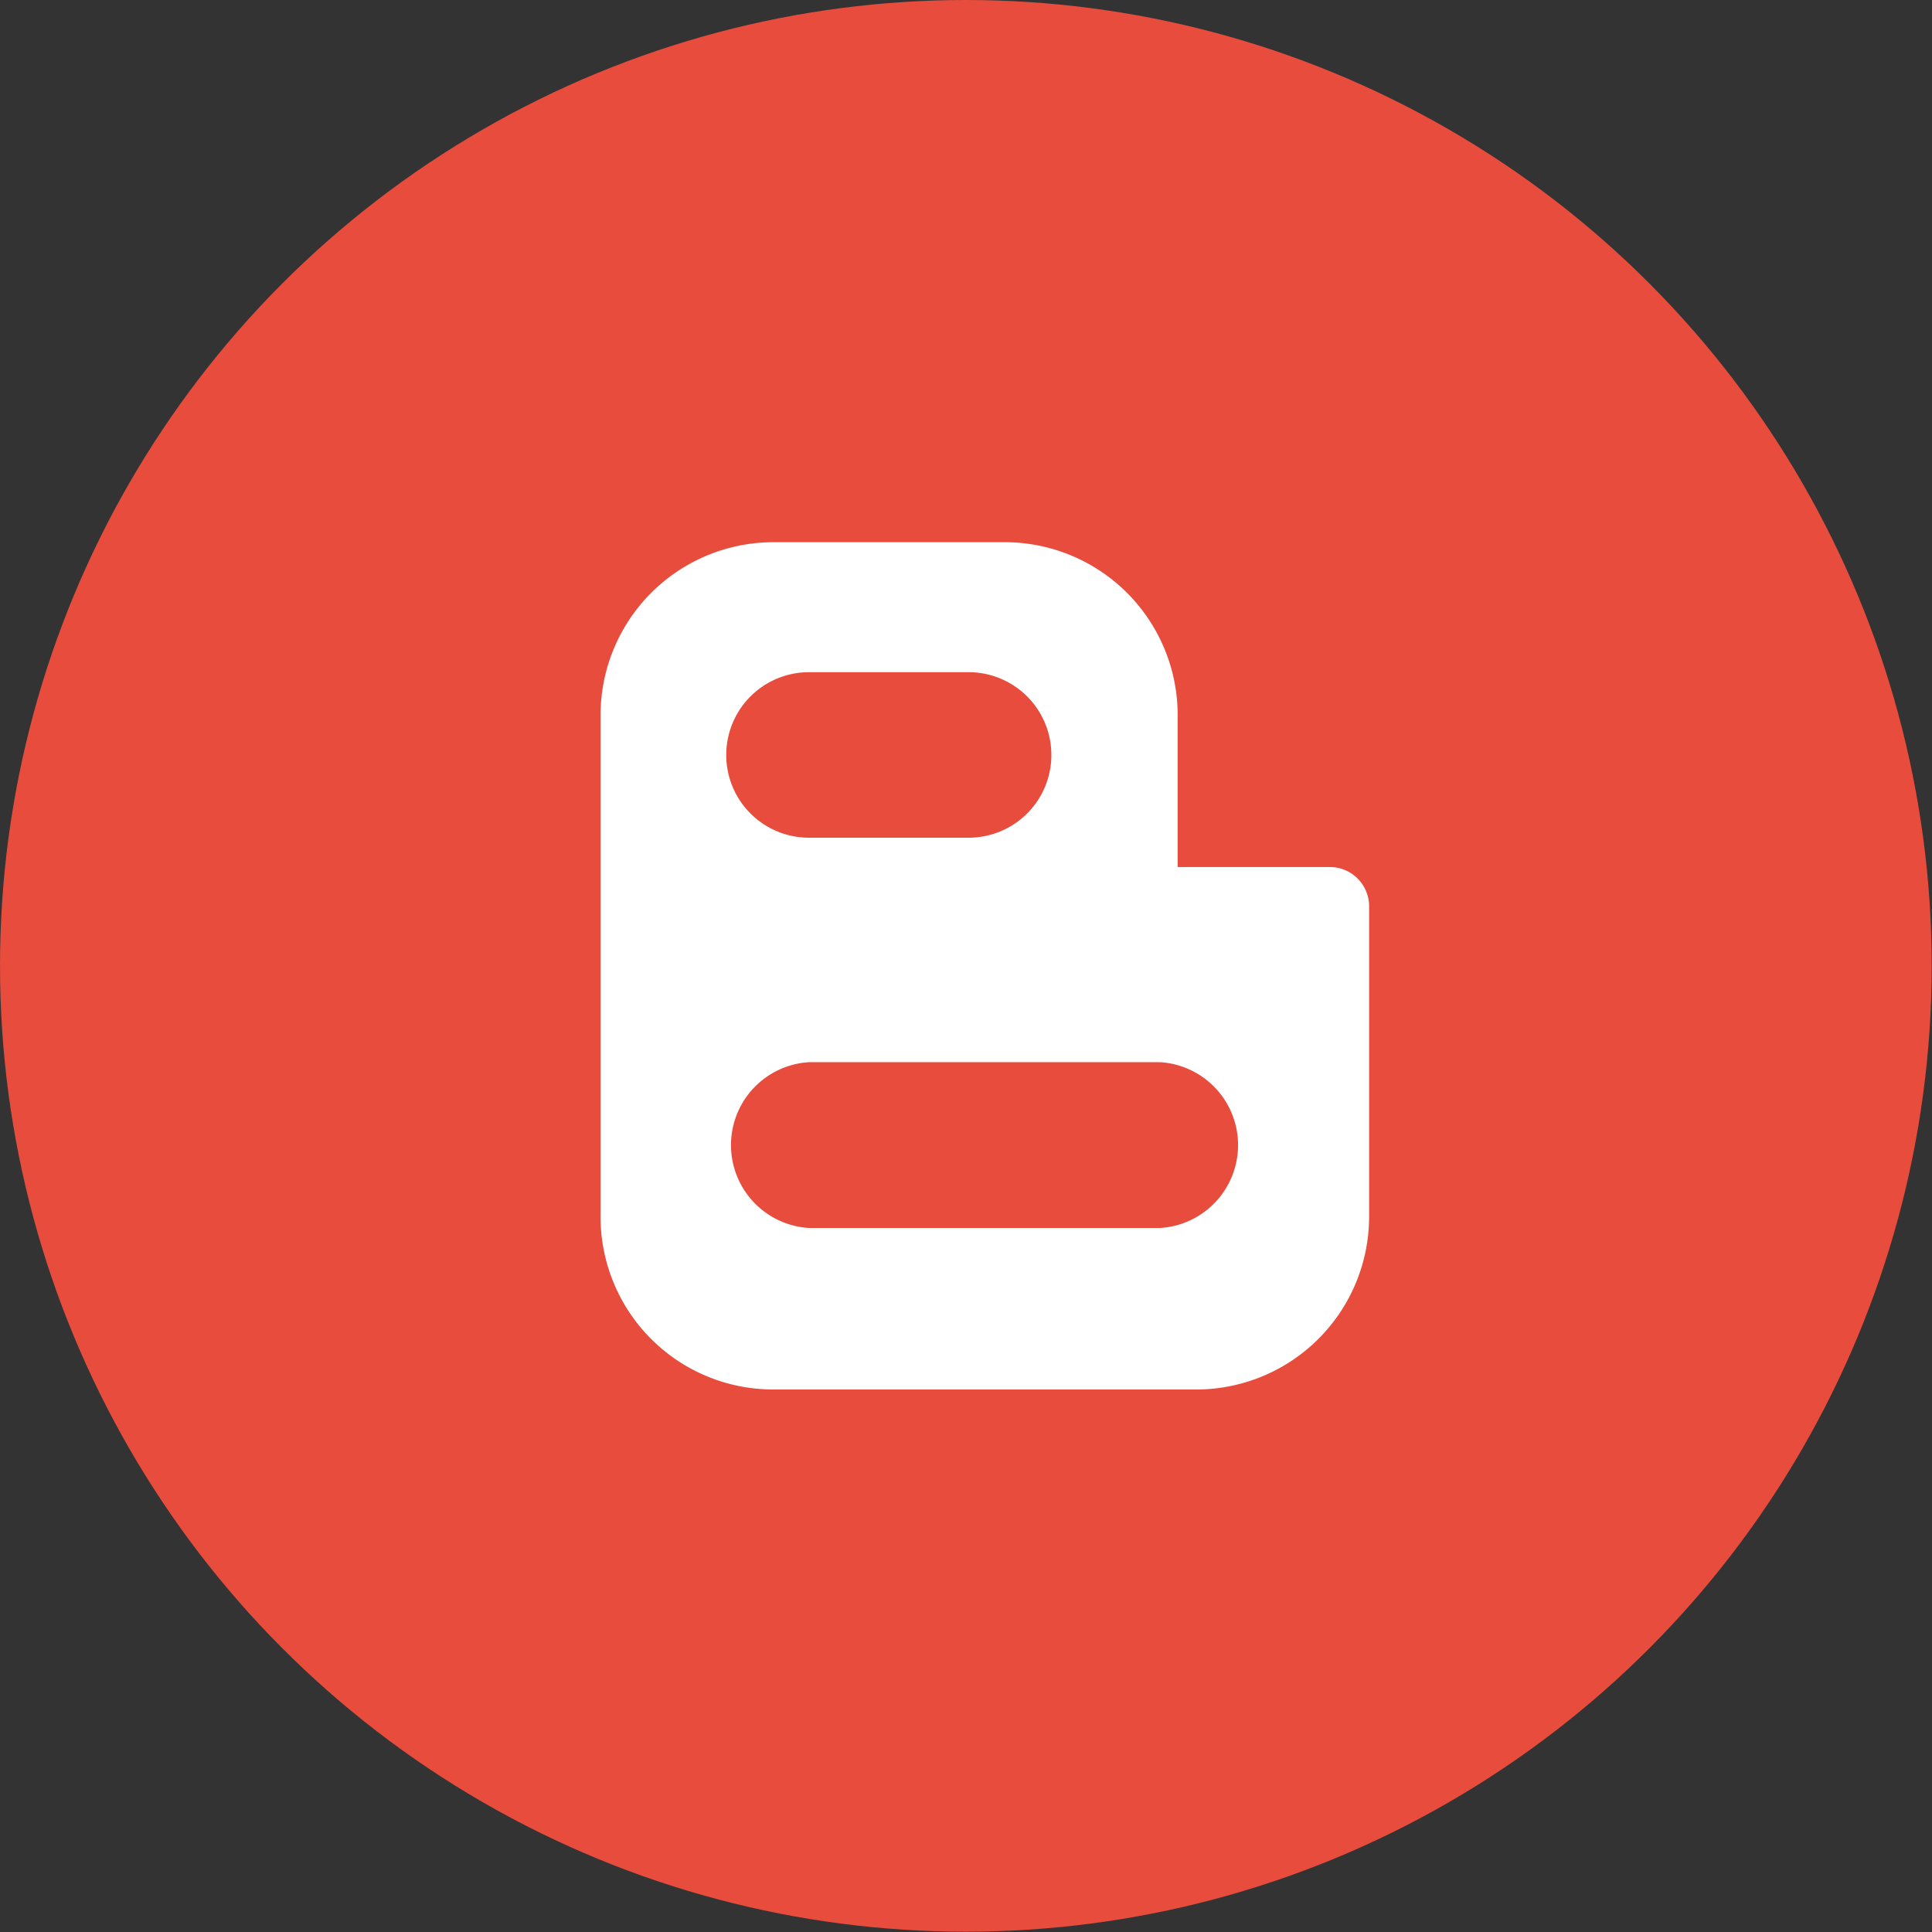
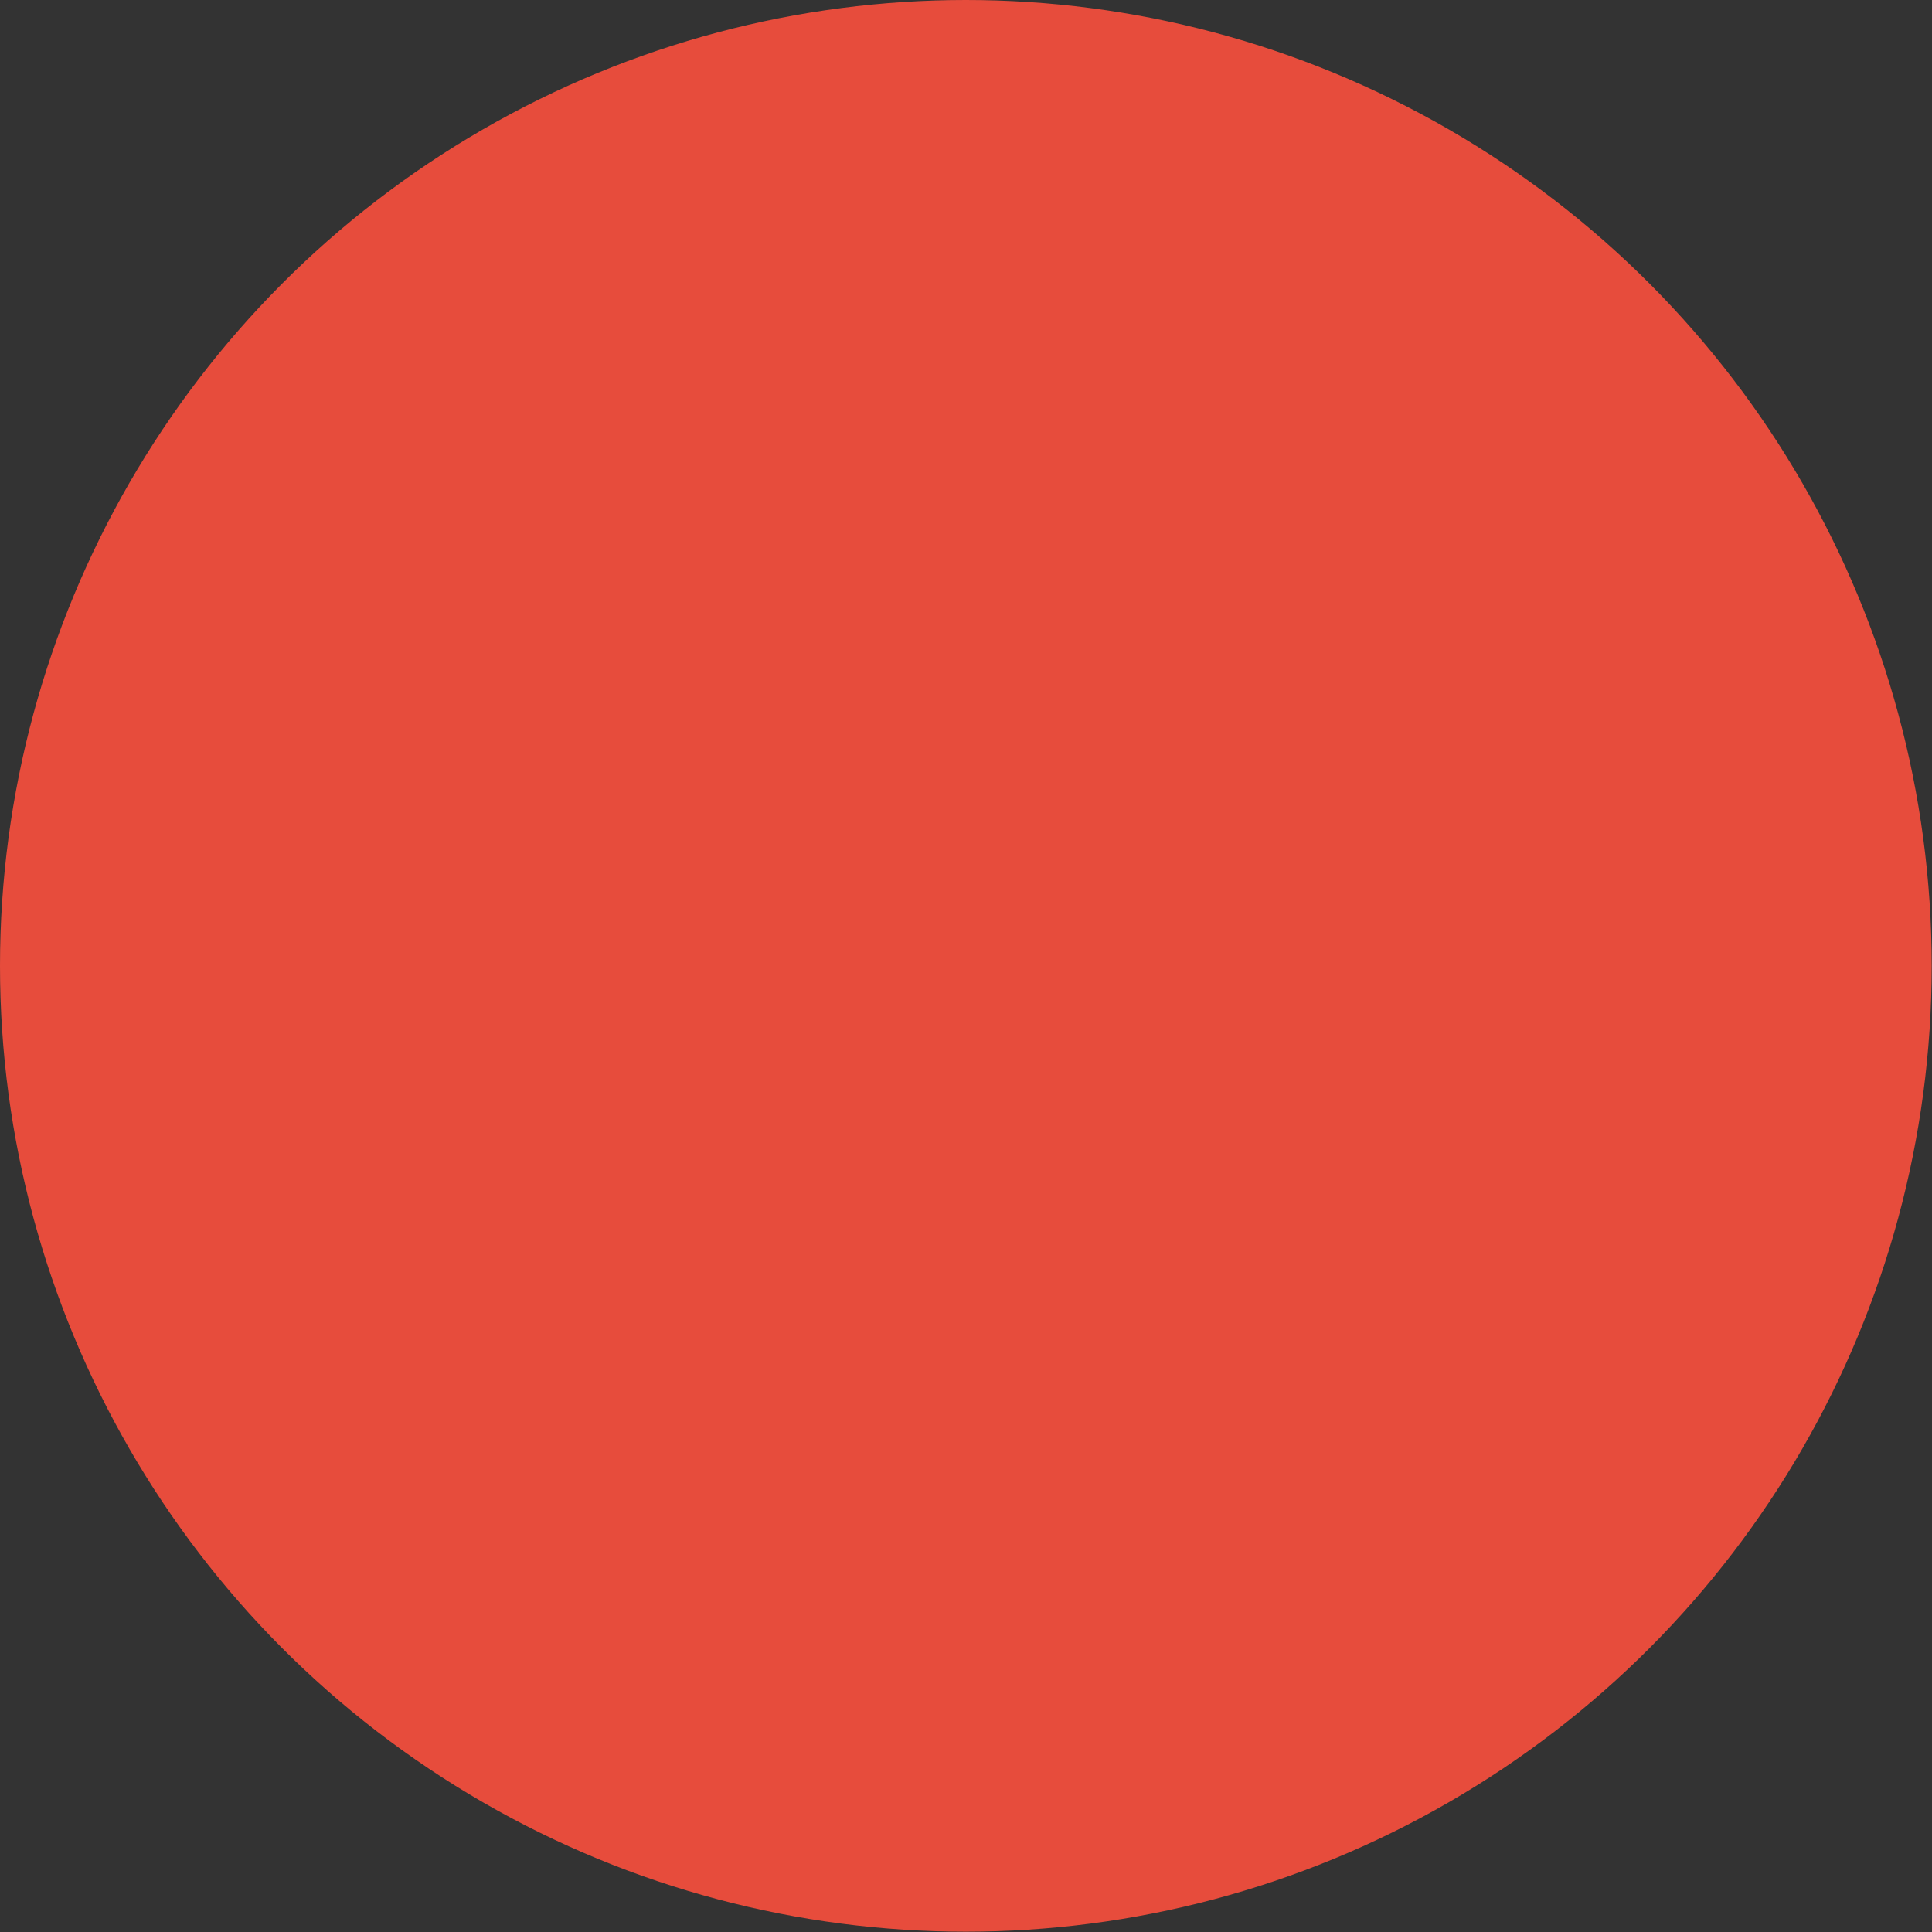
<svg xmlns="http://www.w3.org/2000/svg" viewBox="0 0 62.57 62.57">
  <rect x="0" y="0" width="62.57" height="62.57" fill="#333333" stroke="none" />
  <defs>
    <style>.cls-1{fill:#e74c3c;}.cls-2{fill:#fff;}</style>
  </defs>
  <title>blogger</title>
  <g id="Layer_2" data-name="Layer 2">
    <g id="Panel">
      <circle class="cls-1" cx="31.28" cy="31.28" r="31.28" />
-       <path class="cls-2" d="M43.07,28.08H38.14V23.21a5.6,5.6,0,0,0-5.55-5.65H25a5.6,5.6,0,0,0-5.55,5.65V39.36A5.59,5.59,0,0,0,25,45H38.79a5.6,5.6,0,0,0,5.55-5.64v-10A1.27,1.27,0,0,0,43.07,28.08ZM26.2,21.77h5.17a2.68,2.68,0,0,1,0,5.36H26.2a2.68,2.68,0,0,1,0-5.36Zm11.37,18H26.2a2.69,2.69,0,0,1,0-5.37H37.57a2.69,2.69,0,0,1,0,5.37Z" />
    </g>
  </g>
</svg>